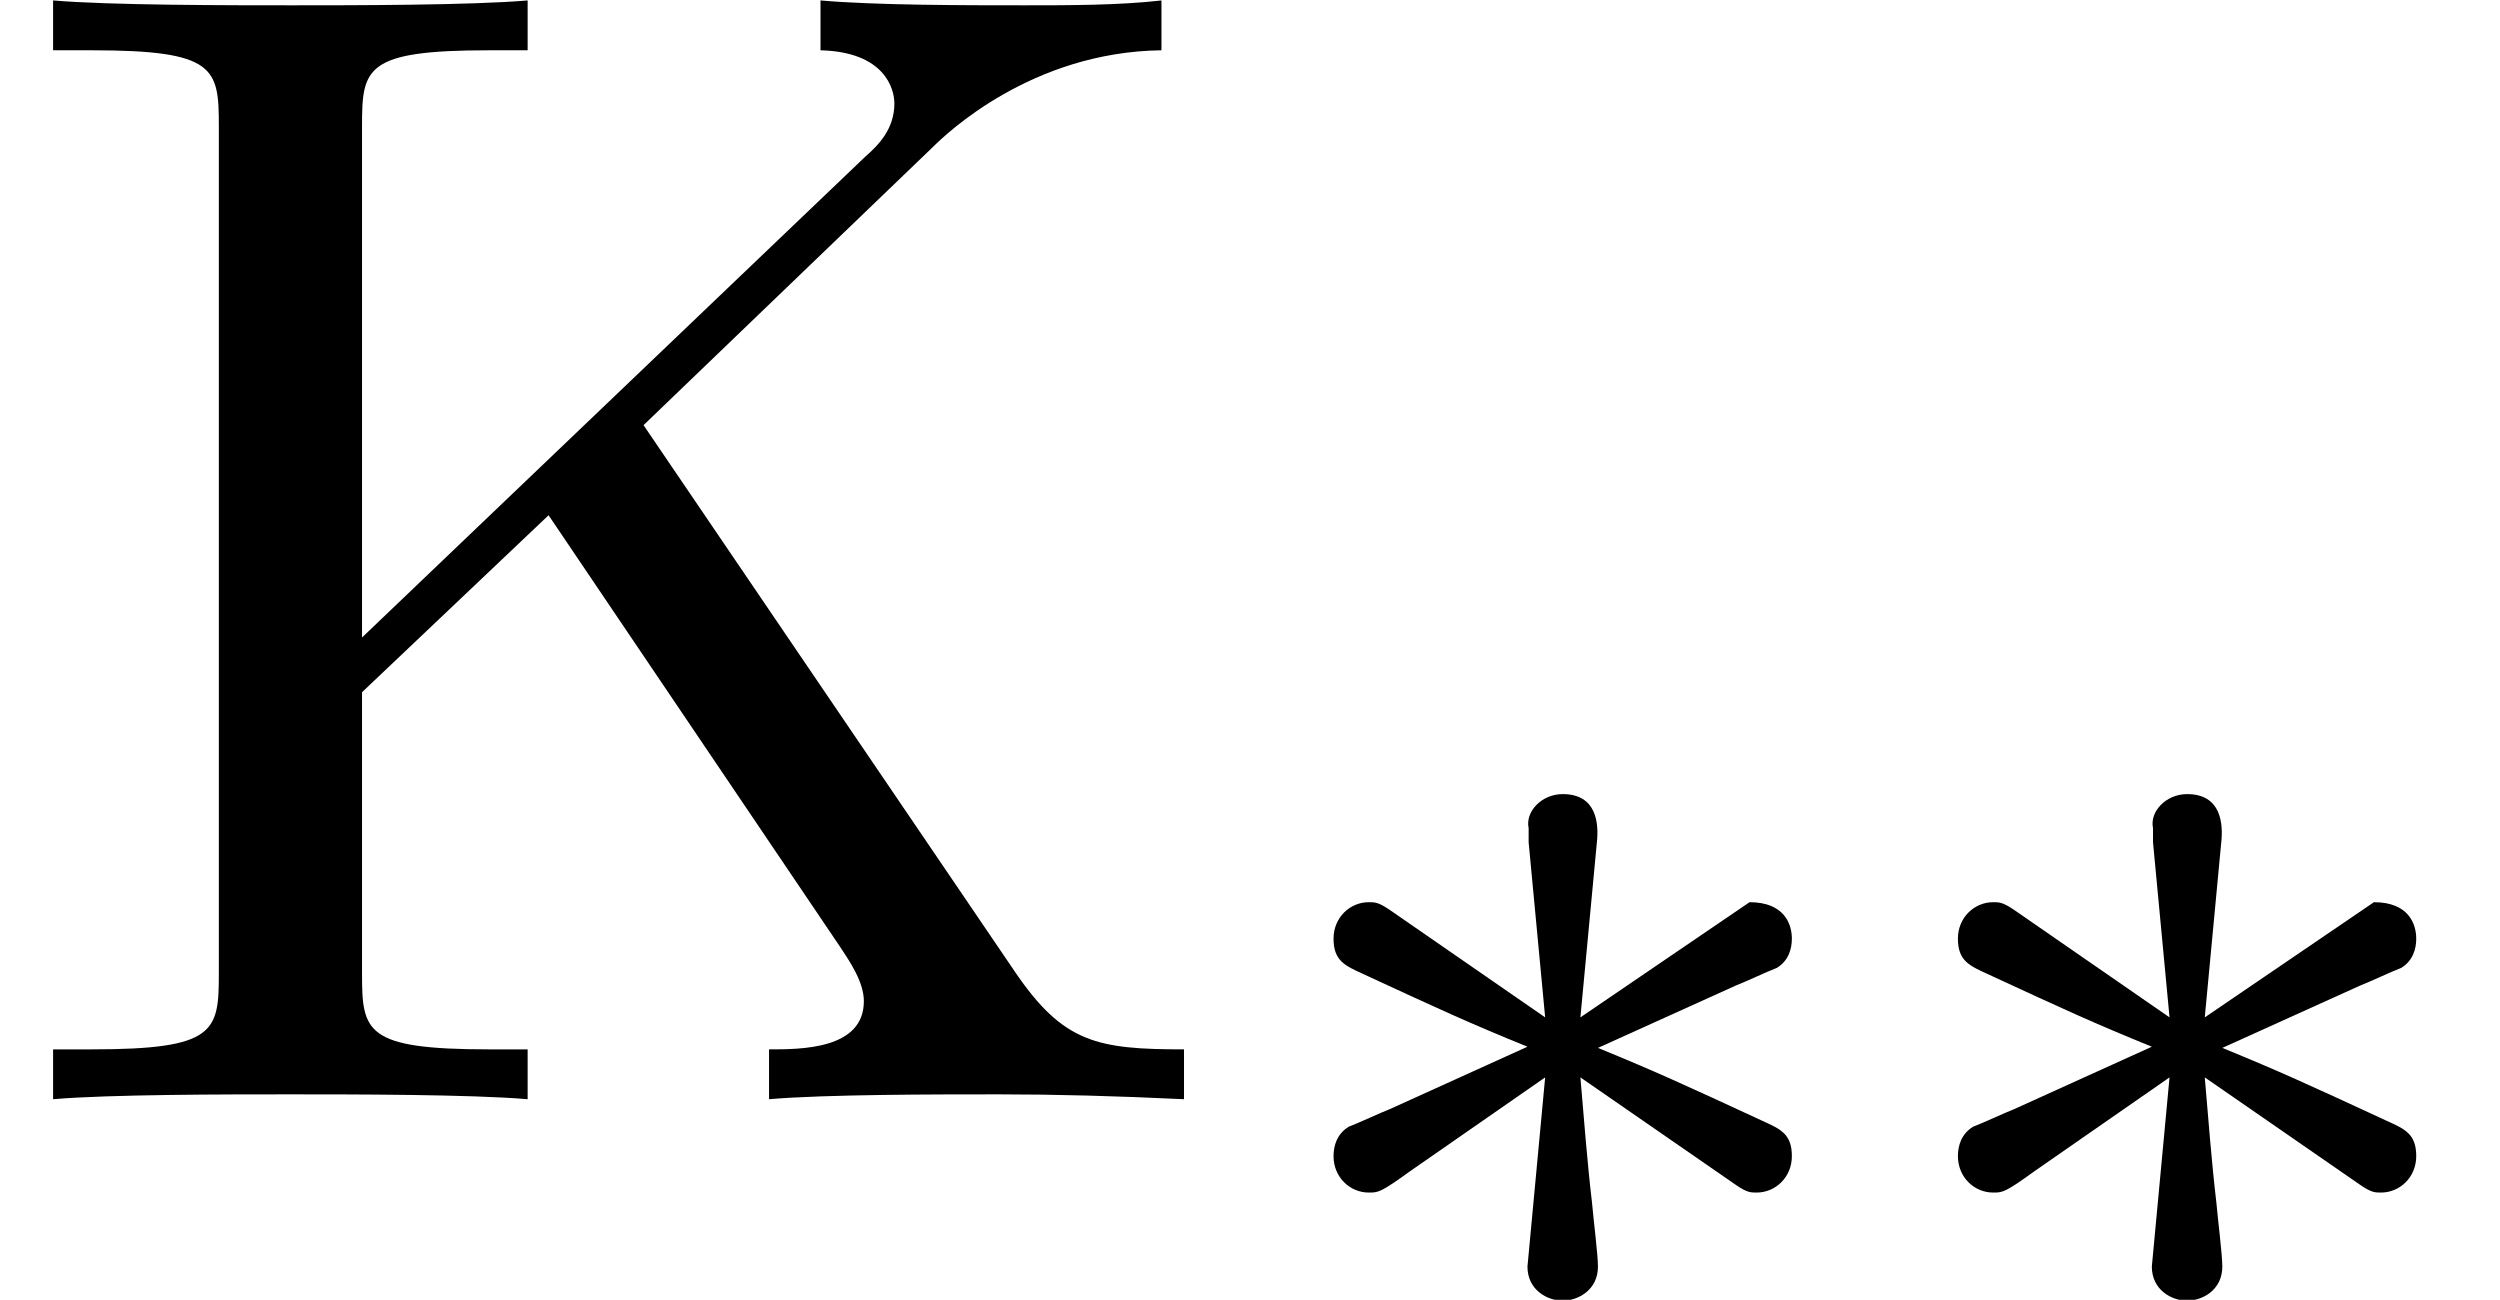
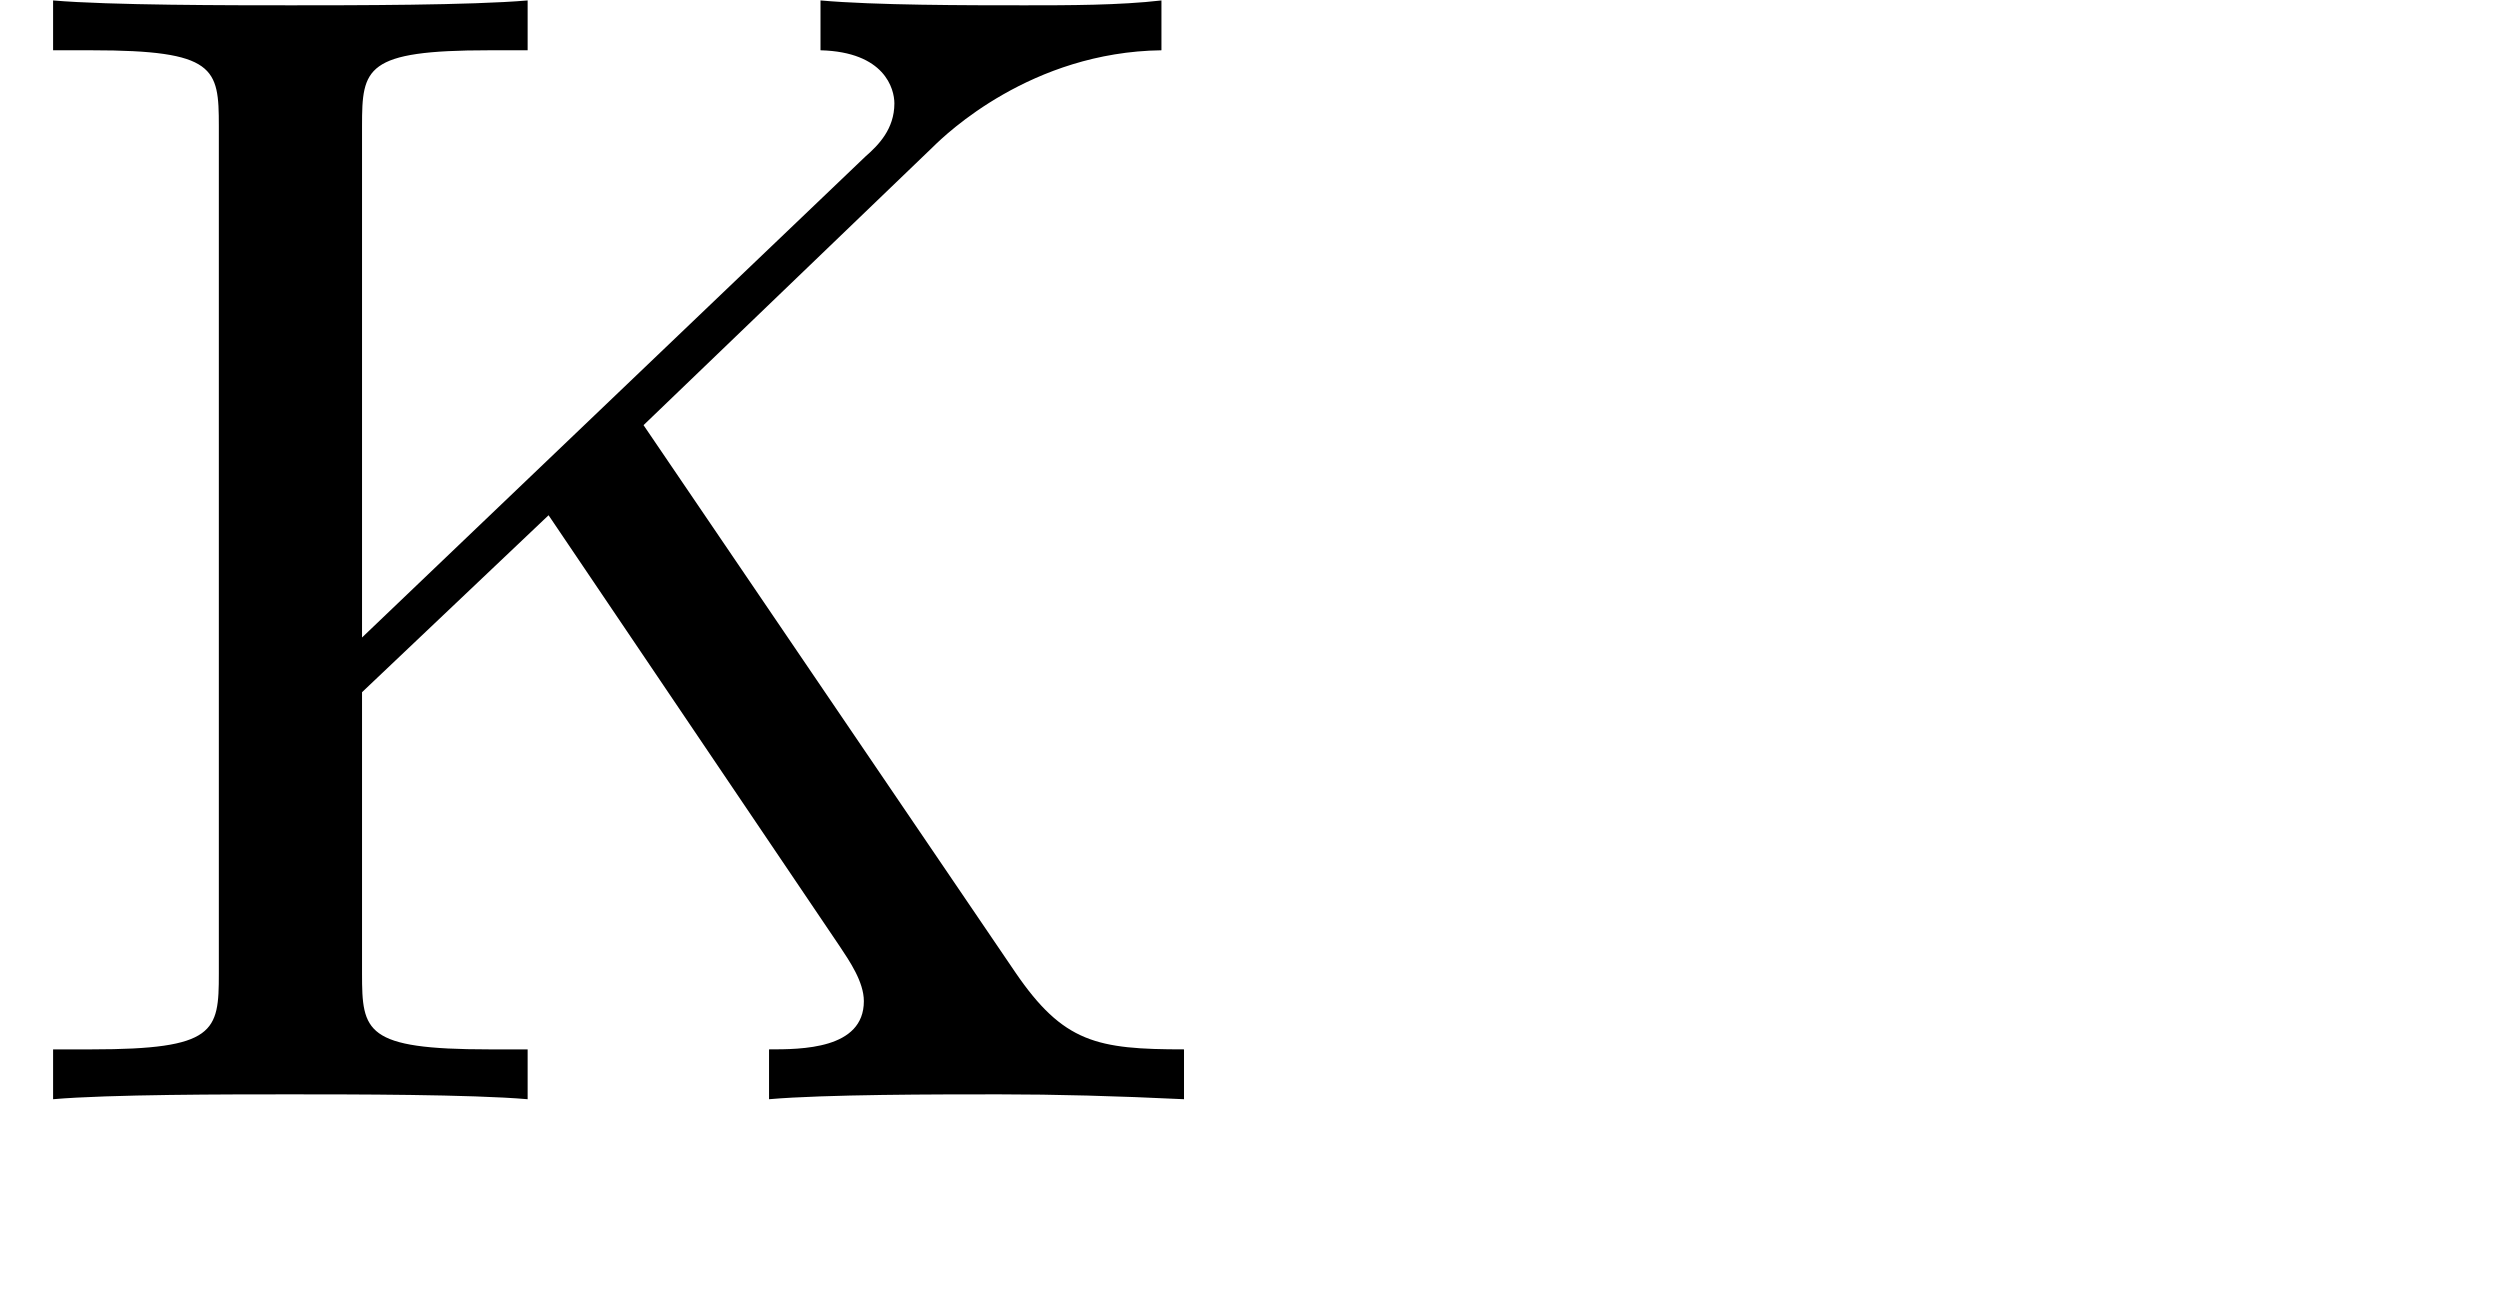
<svg xmlns="http://www.w3.org/2000/svg" xmlns:xlink="http://www.w3.org/1999/xlink" version="1.1" width="16.953pt" height="8.814pt" viewBox="70.735 61.288 16.953 8.814">
  <defs>
-     <path id="g0-3" d="M3.292 -1.052C3.363 -1.004 3.387 -1.004 3.427 -1.004C3.555 -1.004 3.666 -1.108 3.666 -1.251C3.666 -1.403 3.587 -1.435 3.467 -1.49C2.933 -1.737 2.742 -1.825 2.351 -1.985L3.284 -2.407C3.347 -2.431 3.499 -2.503 3.563 -2.527C3.642 -2.574 3.666 -2.654 3.666 -2.726C3.666 -2.821 3.618 -2.973 3.379 -2.973L2.232 -2.192L2.343 -3.371C2.359 -3.507 2.343 -3.706 2.112 -3.706C1.969 -3.706 1.857 -3.587 1.881 -3.475V-3.379L1.993 -2.192L0.933 -2.925C0.861 -2.973 0.837 -2.973 0.797 -2.973C0.669 -2.973 0.558 -2.869 0.558 -2.726C0.558 -2.574 0.638 -2.542 0.757 -2.487C1.291 -2.24 1.482 -2.152 1.873 -1.993L0.94 -1.57C0.877 -1.546 0.725 -1.474 0.662 -1.451C0.582 -1.403 0.558 -1.323 0.558 -1.251C0.558 -1.108 0.669 -1.004 0.797 -1.004C0.861 -1.004 0.877 -1.004 1.076 -1.148L1.993 -1.785L1.873 -0.502C1.873 -0.343 2.008 -0.271 2.112 -0.271S2.351 -0.343 2.351 -0.502C2.351 -0.582 2.319 -0.837 2.311 -0.933C2.279 -1.203 2.256 -1.506 2.232 -1.785L3.292 -1.052Z" />
    <path id="g1-75" d="M4.364 -4.571L6.327 -6.458C6.415 -6.545 6.993 -7.102 7.876 -7.113V-7.451C7.593 -7.418 7.244 -7.418 6.949 -7.418C6.556 -7.418 5.935 -7.418 5.564 -7.451V-7.113C6 -7.102 6.065 -6.851 6.065 -6.753C6.065 -6.578 5.956 -6.469 5.869 -6.393L2.455 -3.131V-6.6C2.455 -6.993 2.476 -7.113 3.316 -7.113H3.578V-7.451C3.196 -7.418 2.389 -7.418 1.975 -7.418S0.742 -7.418 0.36 -7.451V-7.113H0.622C1.462 -7.113 1.484 -6.993 1.484 -6.6V-0.851C1.484 -0.458 1.462 -0.338 0.622 -0.338H0.36V0C0.742 -0.033 1.549 -0.033 1.964 -0.033S3.196 -0.033 3.578 0V-0.338H3.316C2.476 -0.338 2.455 -0.458 2.455 -0.851V-2.76L3.72 -3.96L5.695 -1.036C5.76 -0.938 5.858 -0.796 5.858 -0.665C5.858 -0.338 5.433 -0.338 5.215 -0.338V0C5.596 -0.033 6.36 -0.033 6.775 -0.033C7.156 -0.033 7.571 -0.022 8.029 0V-0.338C7.44 -0.338 7.211 -0.382 6.884 -0.862L4.364 -4.571Z" />
  </defs>
  <g id="page1">
    <use x="70.735" y="68.742" xlink:href="#g1-75" />
    <use x="79.22" y="70.379" xlink:href="#g0-3" />
    <use x="83.454" y="70.379" xlink:href="#g0-3" />
  </g>
</svg>